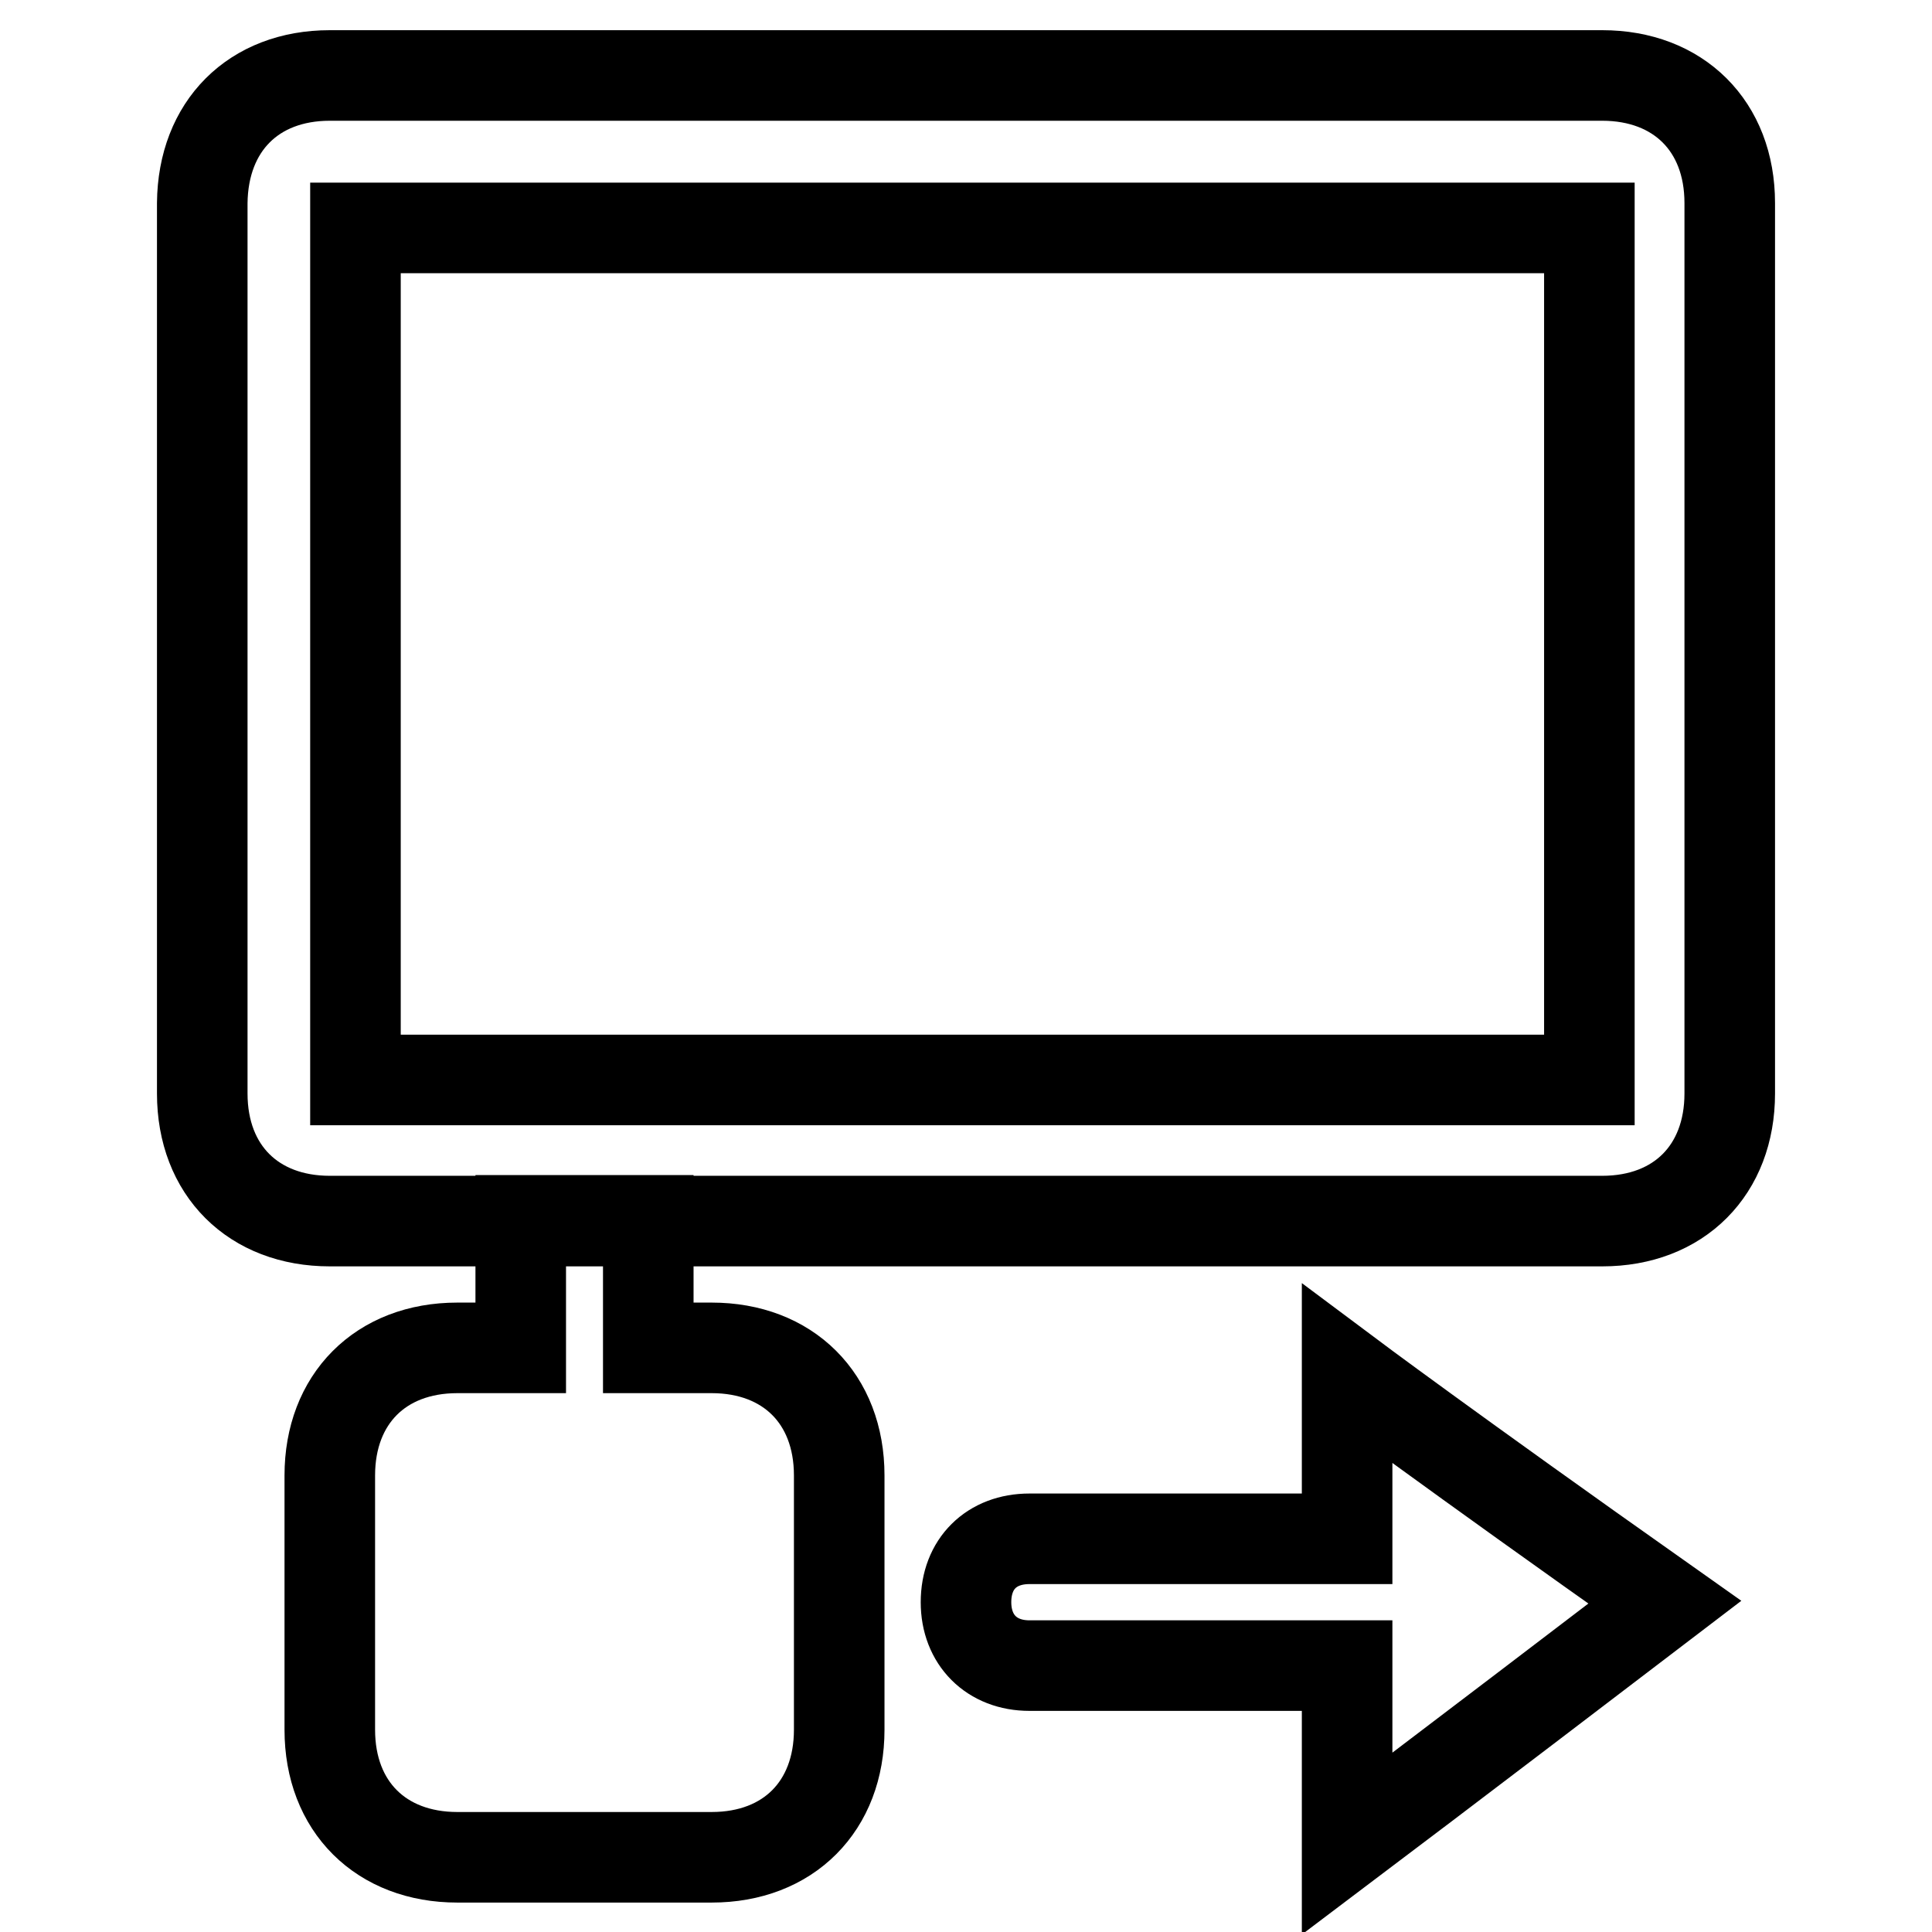
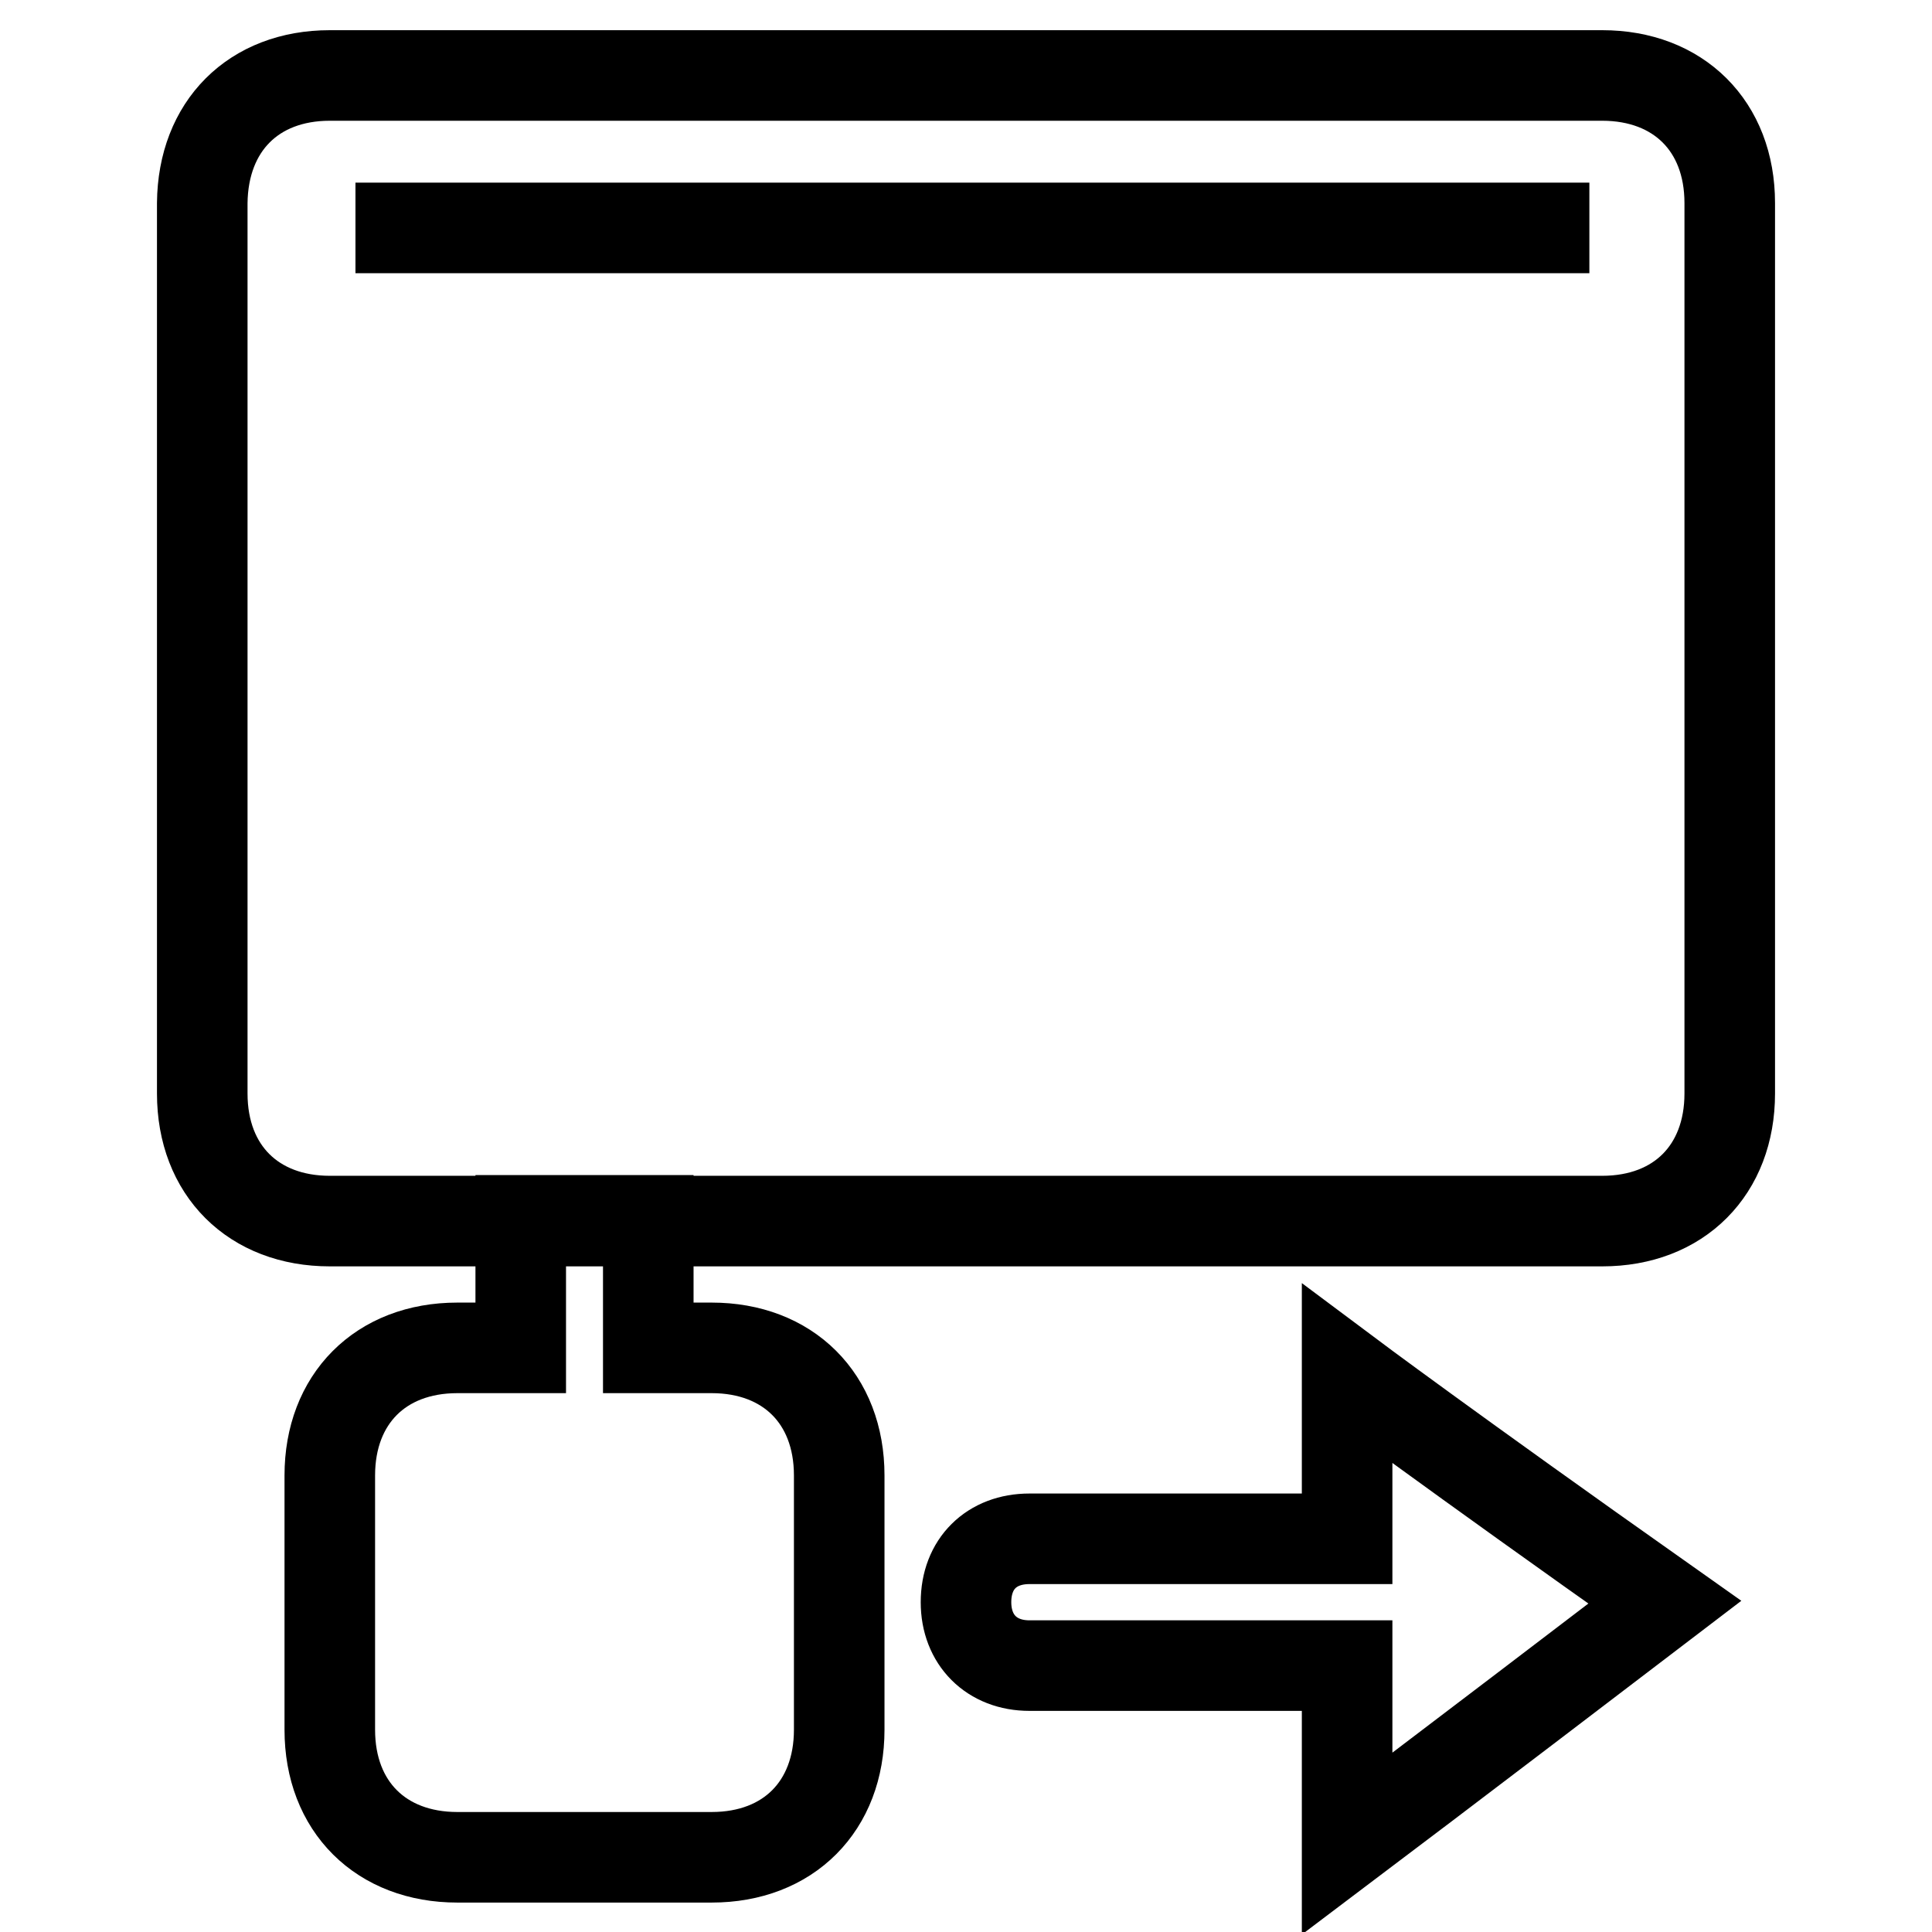
<svg xmlns="http://www.w3.org/2000/svg" version="1.1" x="0px" y="0px" viewBox="0 0 256 256" enable-background="new 0 0 256 256" xml:space="preserve">
  <g>
-     <path stroke-width="12" fill-opacity="0" stroke="#000000" d="M85.9,161.7v16.9h8.4c10.1,0,16.9,6.7,16.9,16.9v33.7c0,10.1-6.7,16.9-16.9,16.9H60.6 c-10.1,0-16.9-6.7-16.9-16.9v-33.7c0-10.1,6.7-16.9,16.9-16.9H69v-16.9H85.9z M128,212.3c0-5.1,3.4-8.4,8.4-8.4h42.1v-21.9 c0,0,13.5,10.1,42.1,30.3c-28.7,21.9-42.1,32-42.1,32v-23.6h-42.1C131.4,220.7,128,217.3,128,212.3z M43.7,10h168.6 c10.1,0,16.9,6.7,16.9,16.9v118c0,10.1-6.7,16.9-16.9,16.9H43.7c-10.1,0-16.9-6.7-16.9-16.9v-118C26.9,16.7,33.6,10,43.7,10z  M47.1,30.2v112.9h163.5V30.2H47.1z" />
+     <path stroke-width="12" fill-opacity="0" stroke="#000000" d="M85.9,161.7v16.9h8.4c10.1,0,16.9,6.7,16.9,16.9v33.7c0,10.1-6.7,16.9-16.9,16.9H60.6 c-10.1,0-16.9-6.7-16.9-16.9v-33.7c0-10.1,6.7-16.9,16.9-16.9H69v-16.9H85.9z M128,212.3c0-5.1,3.4-8.4,8.4-8.4h42.1v-21.9 c0,0,13.5,10.1,42.1,30.3c-28.7,21.9-42.1,32-42.1,32v-23.6h-42.1C131.4,220.7,128,217.3,128,212.3z M43.7,10h168.6 c10.1,0,16.9,6.7,16.9,16.9v118c0,10.1-6.7,16.9-16.9,16.9H43.7c-10.1,0-16.9-6.7-16.9-16.9v-118C26.9,16.7,33.6,10,43.7,10z  M47.1,30.2h163.5V30.2H47.1z" />
  </g>
</svg>